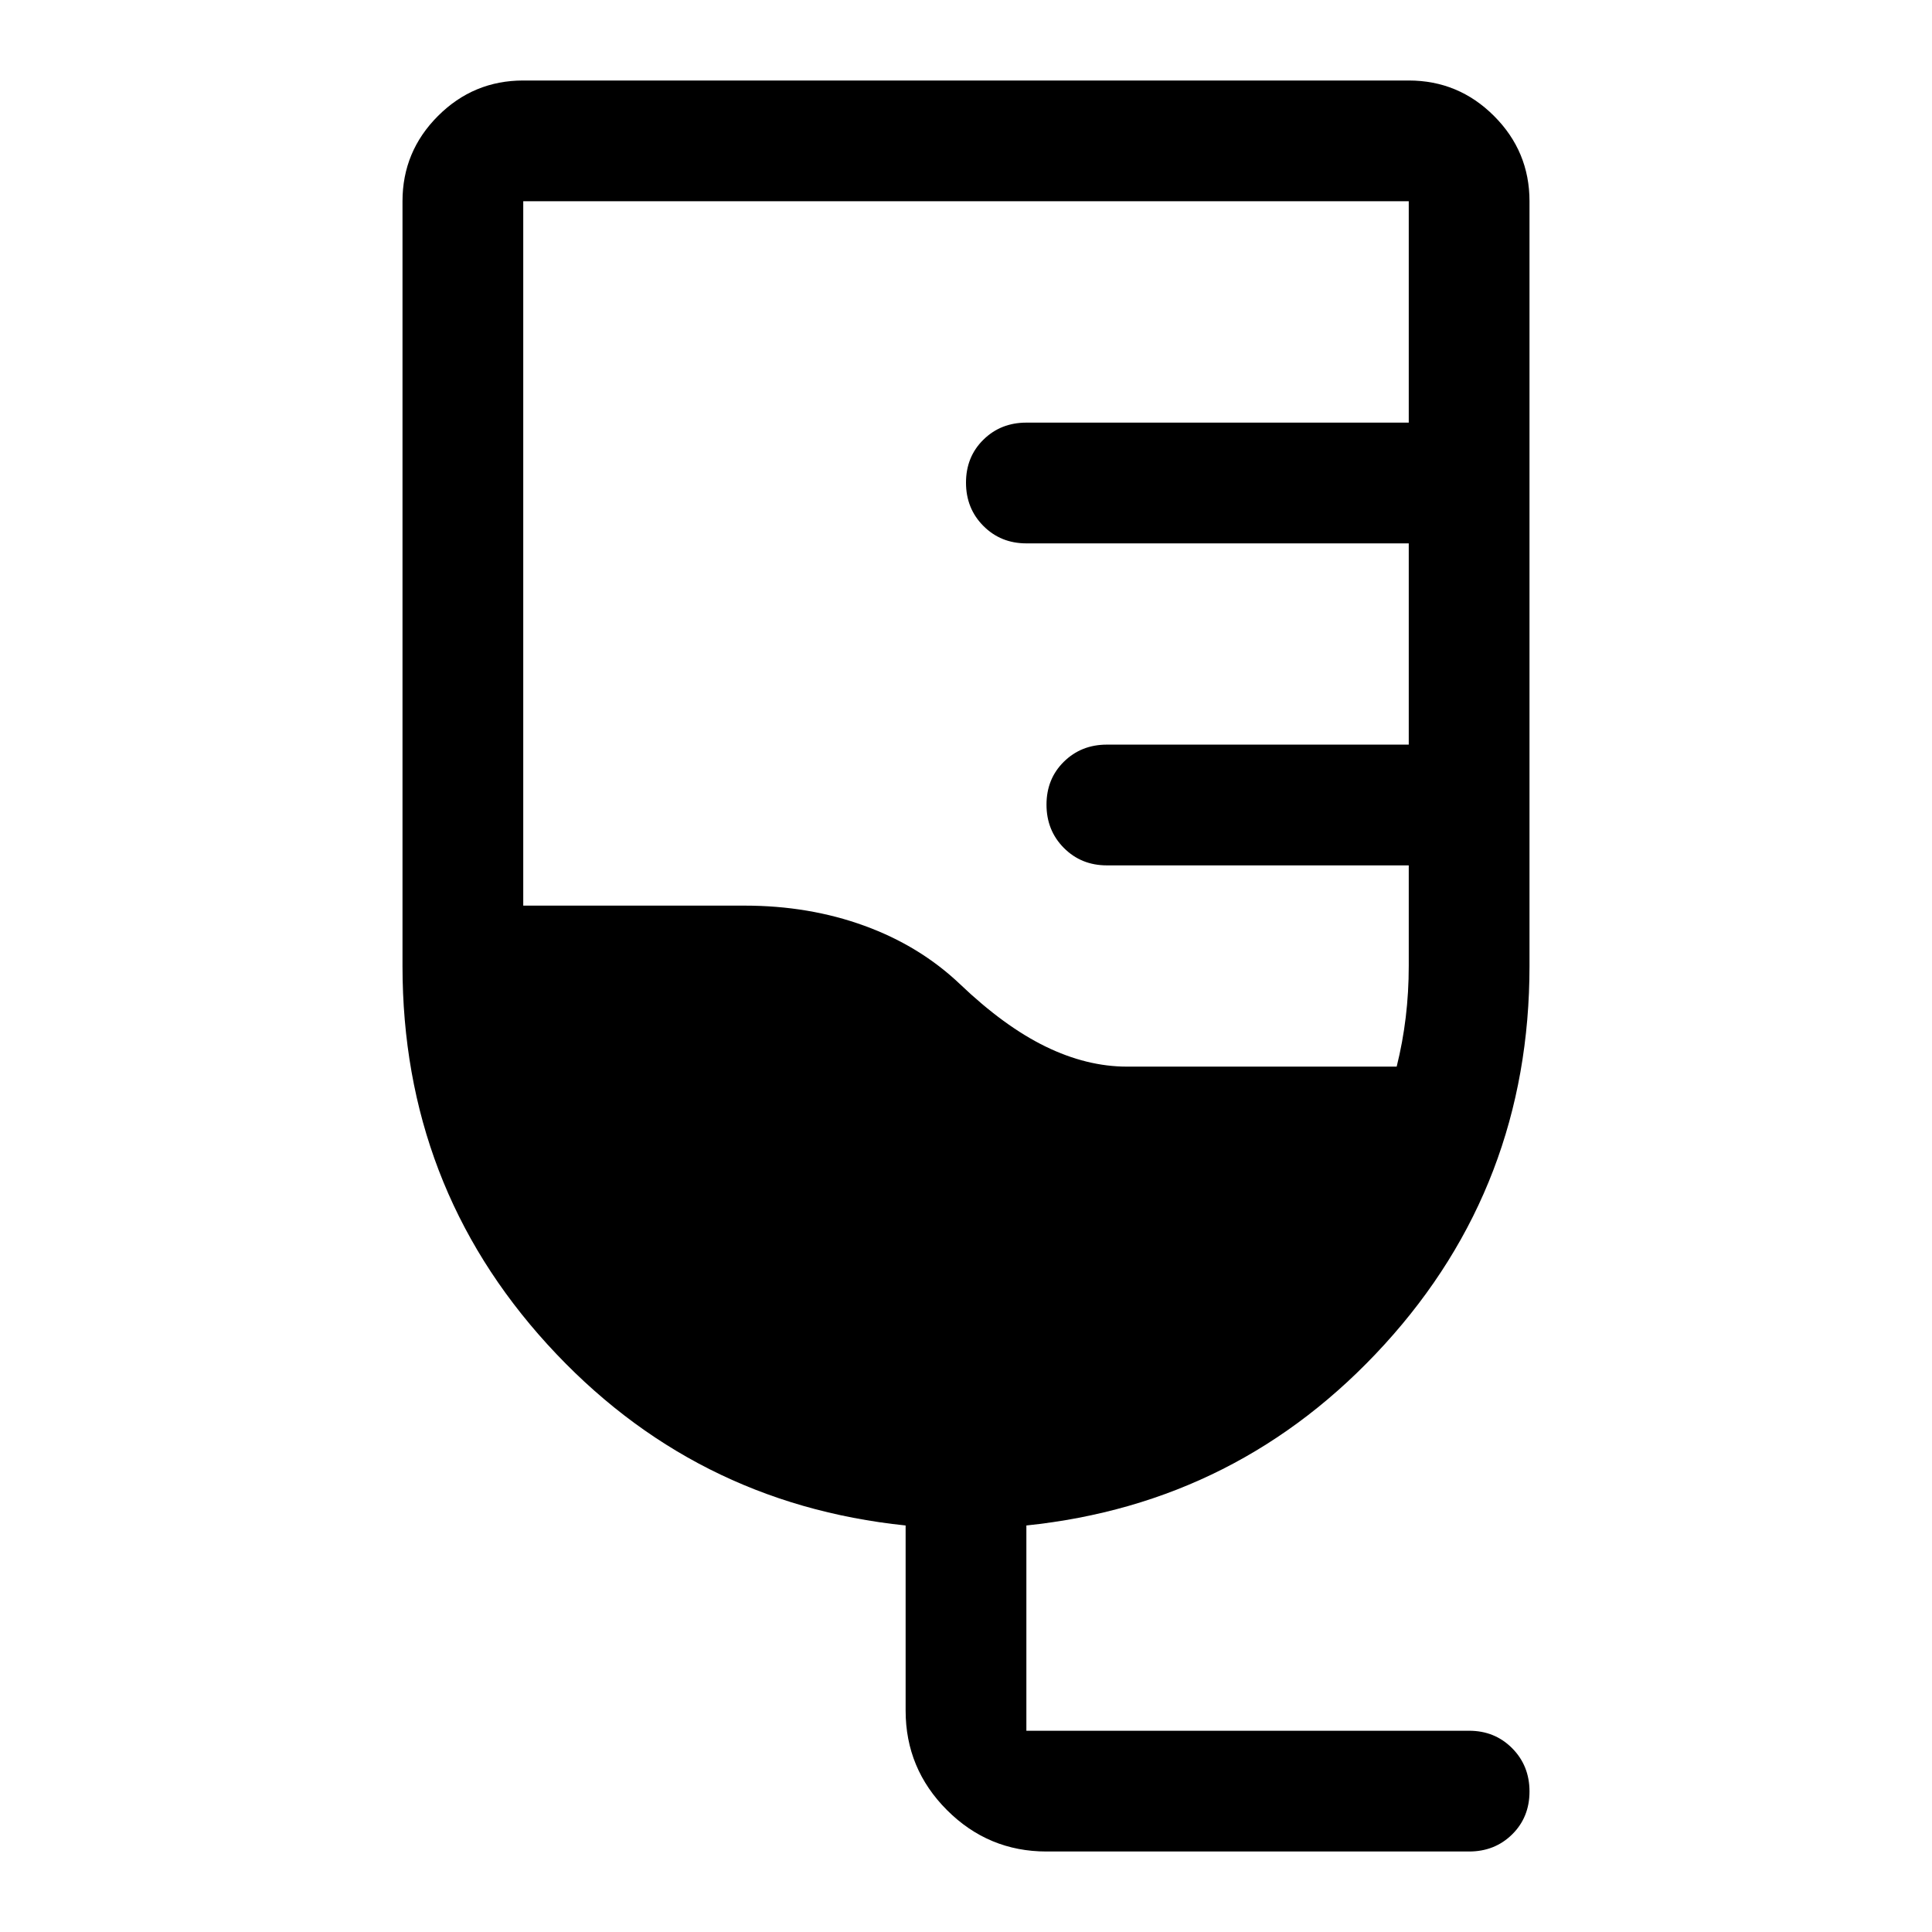
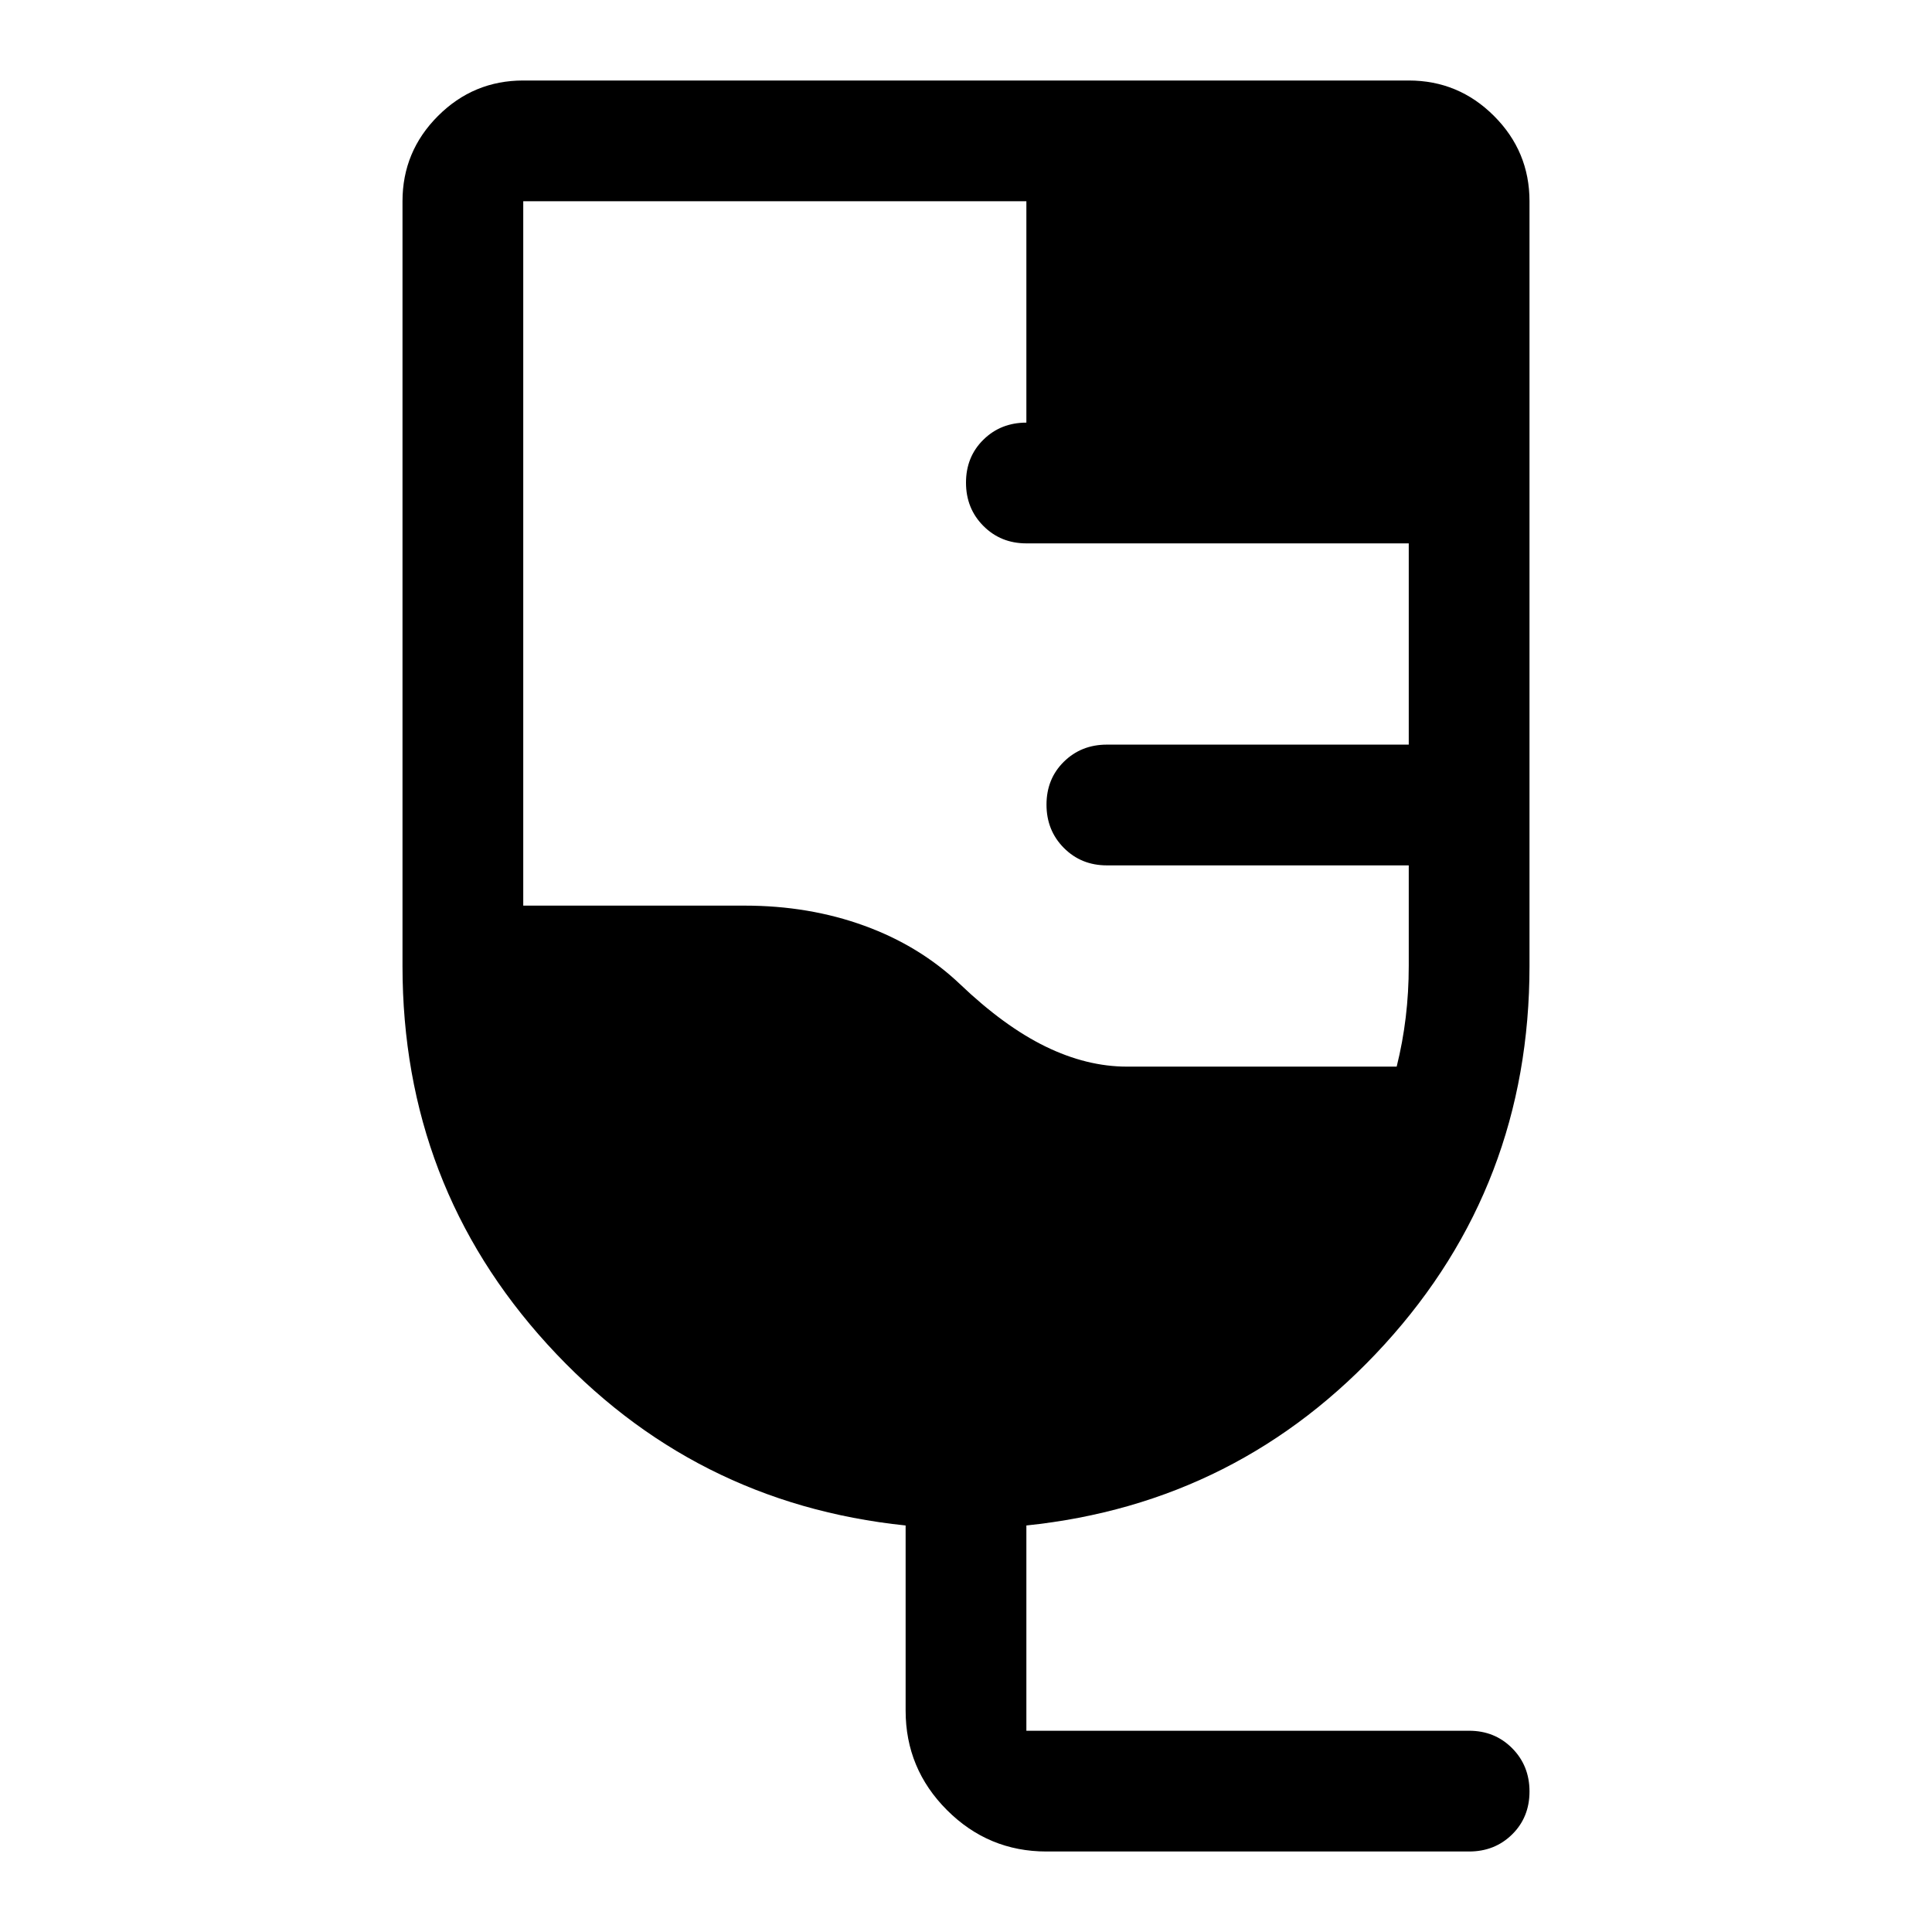
<svg xmlns="http://www.w3.org/2000/svg" width="48" height="48" viewBox="0 -960 960 960">
-   <path d="M520-40q-28.875 0-49.438-20.563Q450-81.124 450-110v-92q-106-11-178-90t-72-188v-380q0-24.75 17.625-42.375T260-920h440q24.75 0 42.375 17.625T760-860v380q0 109-72 188t-178 90v102h220q12.75 0 21.375 8.675Q760-82.649 760-69.825 760-57 751.375-48.5T730-40H520Zm40-390h134q3-12 4.5-24.5T700-480v-50H550q-12.75 0-21.375-8.675-8.625-8.676-8.625-21.5 0-12.825 8.625-21.325T550-590h150v-100H510q-12.75 0-21.375-8.675-8.625-8.676-8.625-21.5 0-12.825 8.625-21.325T510-750h190v-110H260v350h110q32 0 59.5 10t47.5 29q22 21 42.5 31t40.5 10Z" />
+   <path d="M520-40q-28.875 0-49.438-20.563Q450-81.124 450-110v-92q-106-11-178-90t-72-188v-380q0-24.75 17.625-42.375T260-920h440q24.75 0 42.375 17.625T760-860v380q0 109-72 188t-178 90v102h220q12.75 0 21.375 8.675Q760-82.649 760-69.825 760-57 751.375-48.5T730-40H520Zm40-390h134q3-12 4.5-24.5T700-480v-50H550q-12.75 0-21.375-8.675-8.625-8.676-8.625-21.5 0-12.825 8.625-21.325T550-590h150v-100H510q-12.75 0-21.375-8.675-8.625-8.676-8.625-21.5 0-12.825 8.625-21.325T510-750v-110H260v350h110q32 0 59.5 10t47.5 29q22 21 42.5 31t40.5 10Z" />
</svg>